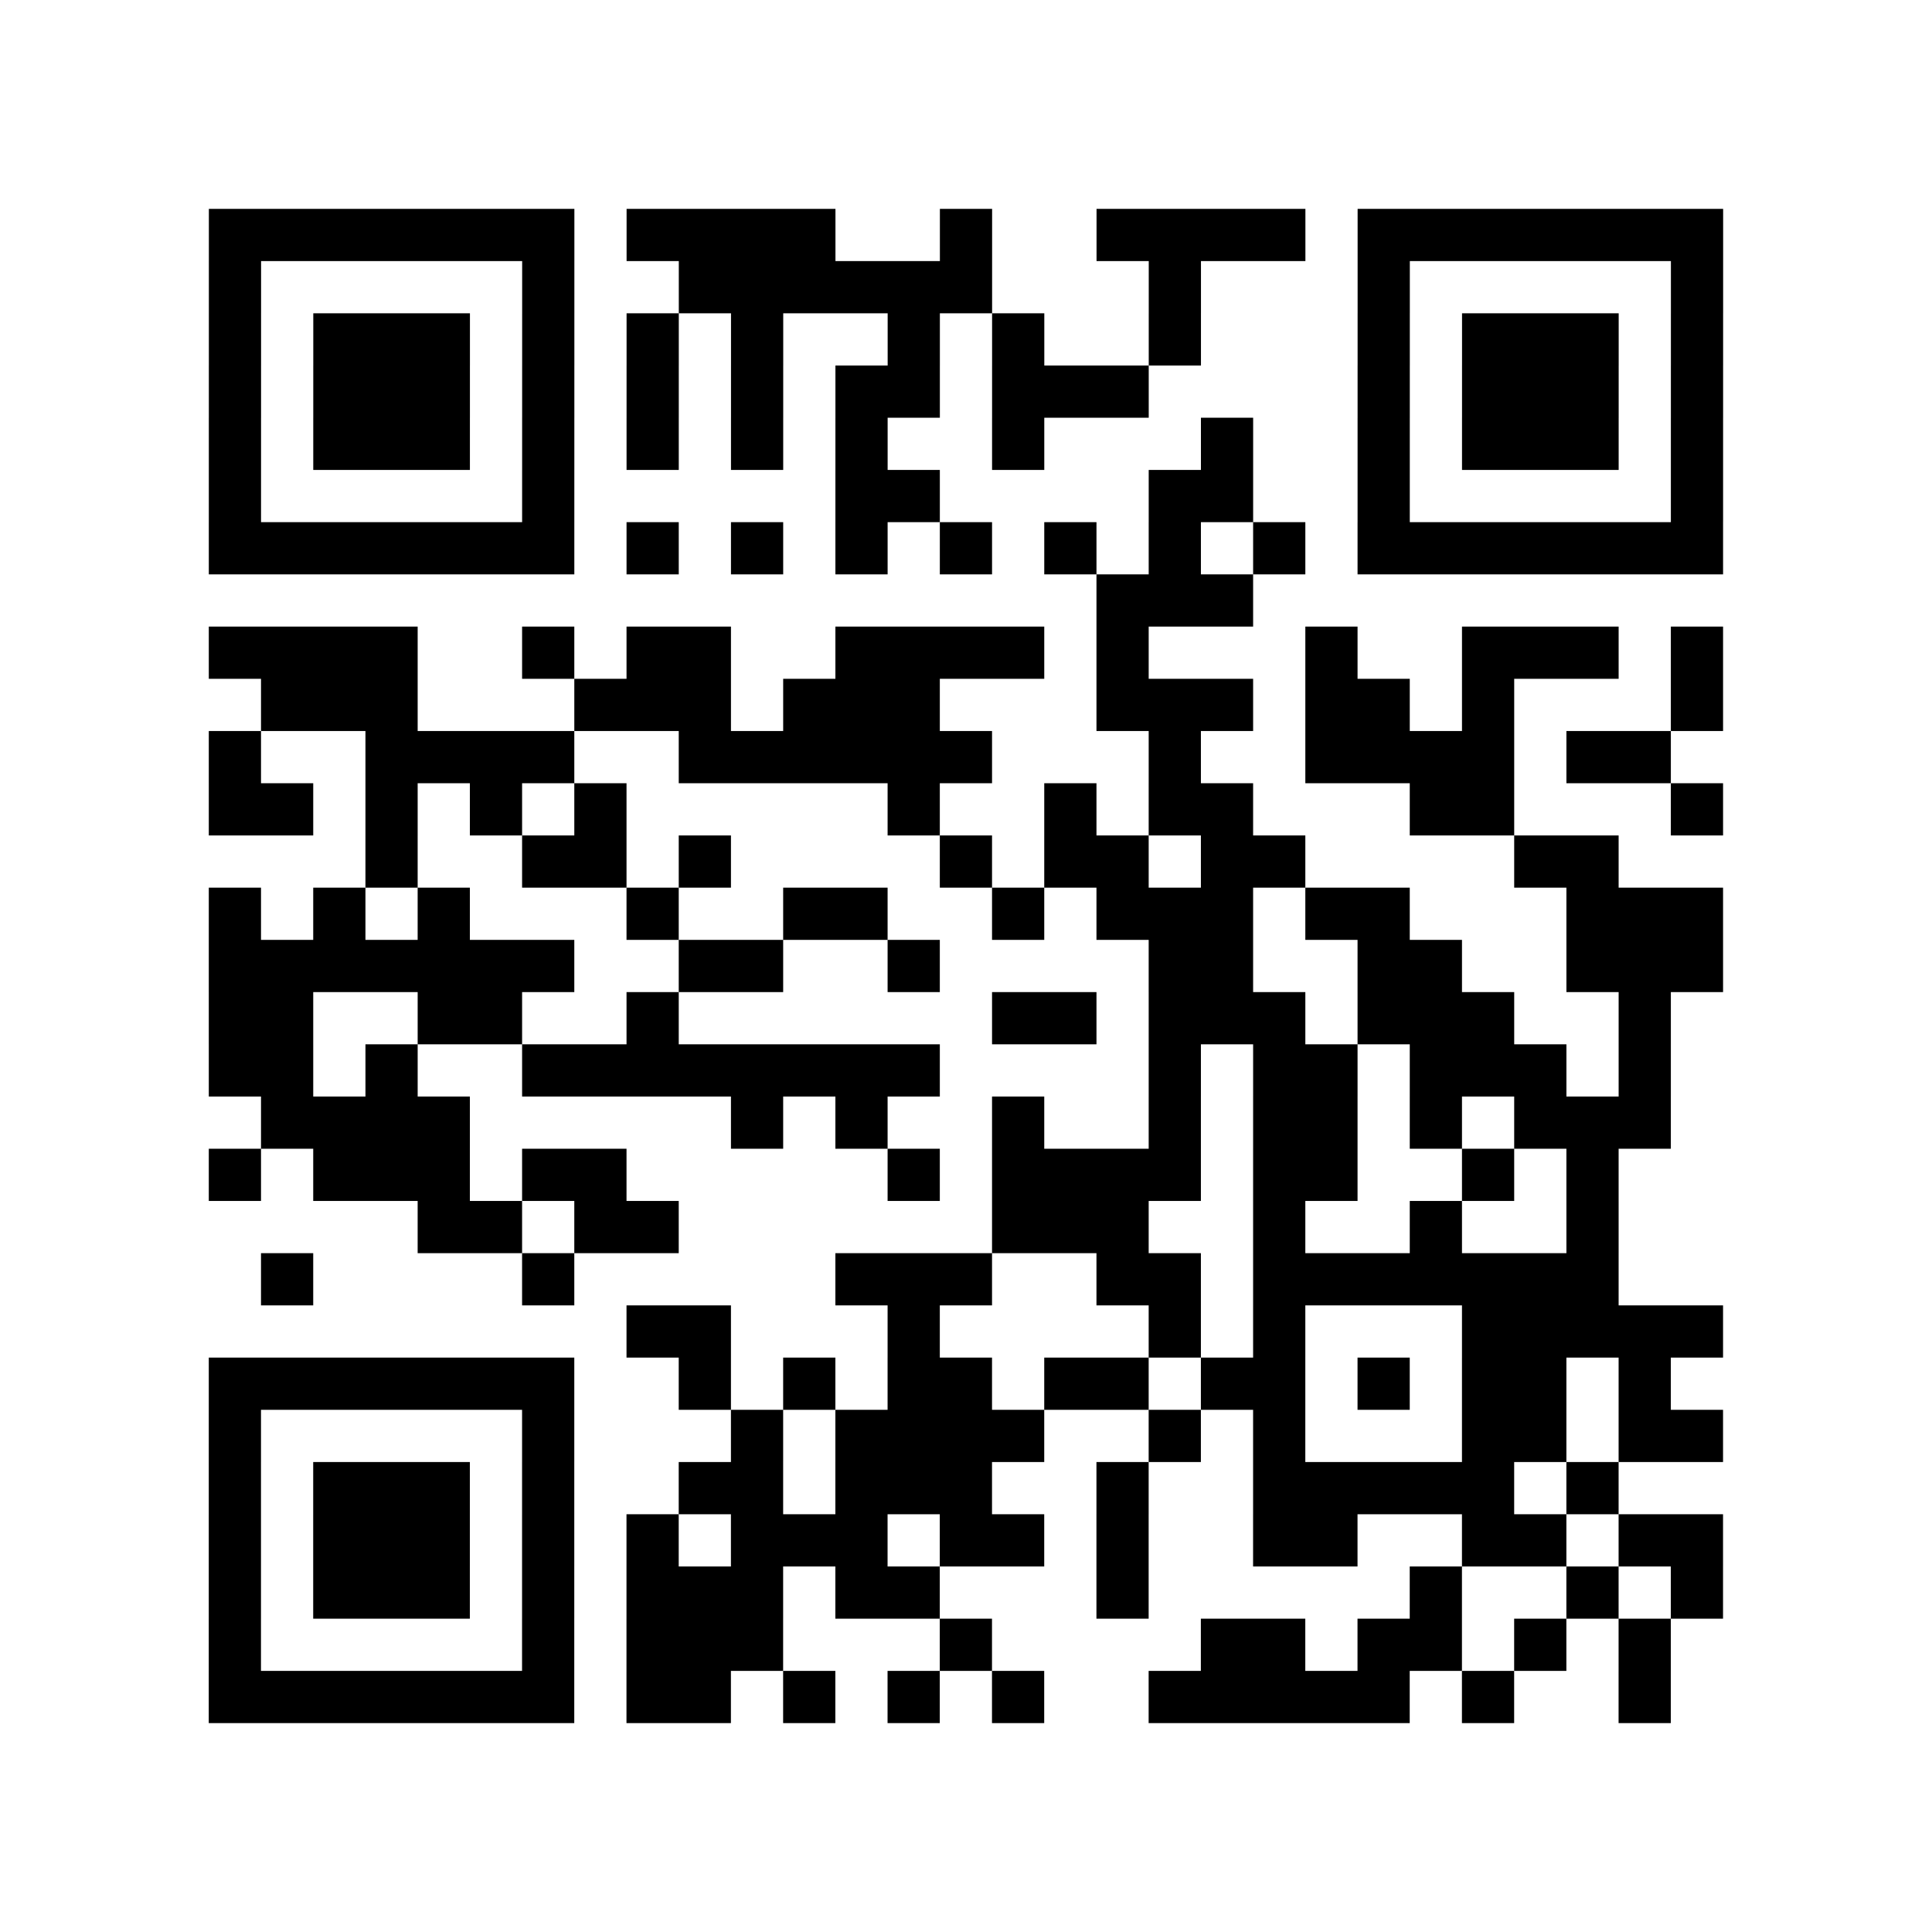
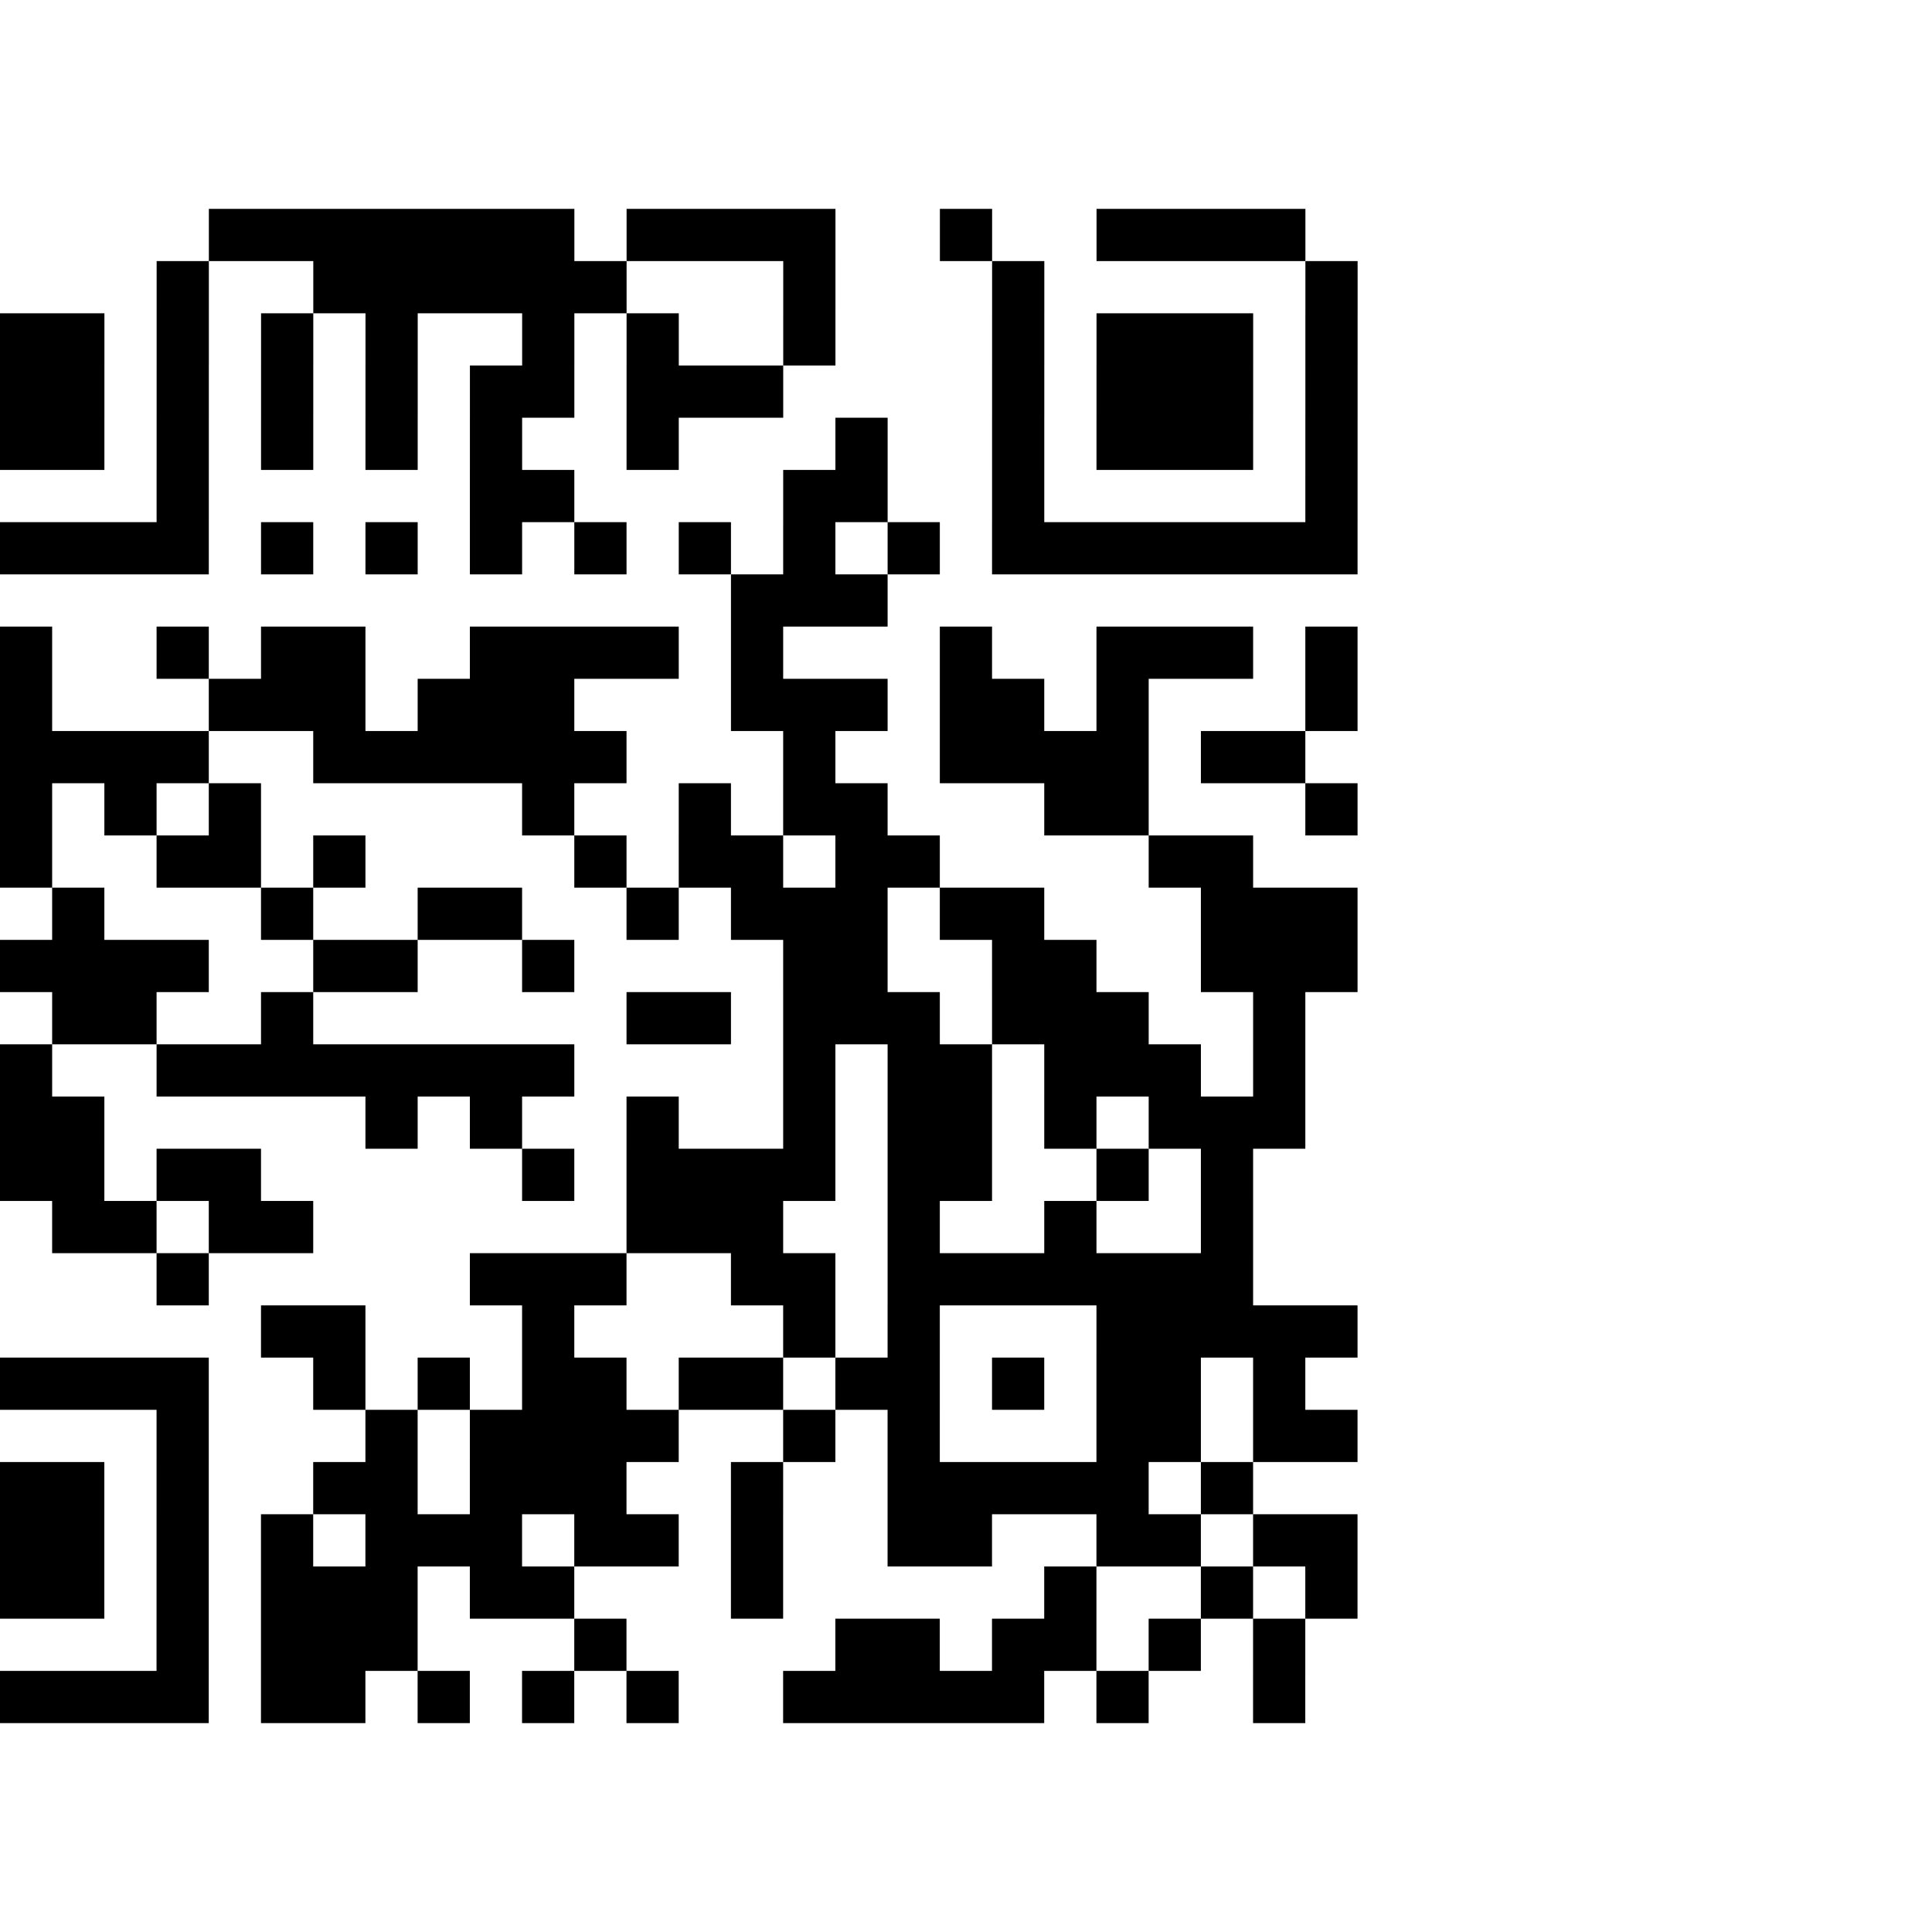
<svg xmlns="http://www.w3.org/2000/svg" width="37" height="37" class="segno">
-   <path class="qrline" stroke="#000" d="M4 4.5h7m1 0h4m2 0h1m2 0h4m1 0h7m-29 1h1m5 0h1m2 0h6m3 0h1m3 0h1m5 0h1m-29 1h1m1 0h3m1 0h1m1 0h1m1 0h1m2 0h1m1 0h1m2 0h1m3 0h1m1 0h3m1 0h1m-29 1h1m1 0h3m1 0h1m1 0h1m1 0h1m1 0h2m1 0h3m4 0h1m1 0h3m1 0h1m-29 1h1m1 0h3m1 0h1m1 0h1m1 0h1m1 0h1m2 0h1m3 0h1m2 0h1m1 0h3m1 0h1m-29 1h1m5 0h1m5 0h2m4 0h2m2 0h1m5 0h1m-29 1h7m1 0h1m1 0h1m1 0h1m1 0h1m1 0h1m1 0h1m1 0h1m1 0h7m-12 1h3m-20 1h4m2 0h1m1 0h2m2 0h4m1 0h1m3 0h1m2 0h3m1 0h1m-28 1h3m3 0h3m1 0h3m3 0h3m1 0h2m1 0h1m3 0h1m-29 1h1m2 0h4m2 0h6m3 0h1m2 0h4m1 0h2m-28 1h2m1 0h1m1 0h1m1 0h1m5 0h1m2 0h1m1 0h2m3 0h2m3 0h1m-26 1h1m2 0h2m1 0h1m4 0h1m1 0h2m1 0h2m4 0h2m-27 1h1m1 0h1m1 0h1m3 0h1m2 0h2m2 0h1m1 0h3m1 0h2m3 0h3m-29 1h7m2 0h2m2 0h1m4 0h2m2 0h2m2 0h3m-29 1h2m2 0h2m2 0h1m6 0h2m1 0h3m1 0h3m2 0h1m-28 1h2m1 0h1m2 0h8m4 0h1m1 0h2m1 0h3m1 0h1m-27 1h4m5 0h1m1 0h1m2 0h1m2 0h1m1 0h2m1 0h1m1 0h3m-28 1h1m1 0h3m1 0h2m5 0h1m1 0h4m1 0h2m2 0h1m1 0h1m-23 1h2m1 0h2m6 0h3m2 0h1m2 0h1m2 0h1m-26 1h1m4 0h1m5 0h3m2 0h2m1 0h7m-19 1h2m3 0h1m4 0h1m1 0h1m3 0h5m-29 1h7m2 0h1m1 0h1m1 0h2m1 0h2m1 0h2m1 0h1m1 0h2m1 0h1m-28 1h1m5 0h1m3 0h1m1 0h4m2 0h1m1 0h1m3 0h2m1 0h2m-29 1h1m1 0h3m1 0h1m2 0h2m1 0h3m2 0h1m2 0h5m1 0h1m-27 1h1m1 0h3m1 0h1m1 0h1m1 0h3m1 0h2m1 0h1m2 0h2m2 0h2m1 0h2m-29 1h1m1 0h3m1 0h1m1 0h3m1 0h2m3 0h1m5 0h1m2 0h1m1 0h1m-29 1h1m5 0h1m1 0h3m3 0h1m4 0h2m1 0h2m1 0h1m1 0h1m-28 1h7m1 0h2m1 0h1m1 0h1m1 0h1m2 0h5m1 0h1m2 0h1" />
+   <path class="qrline" stroke="#000" d="M4 4.5h7m1 0h4m2 0h1m2 0h4m1 0m-29 1h1m5 0h1m2 0h6m3 0h1m3 0h1m5 0h1m-29 1h1m1 0h3m1 0h1m1 0h1m1 0h1m2 0h1m1 0h1m2 0h1m3 0h1m1 0h3m1 0h1m-29 1h1m1 0h3m1 0h1m1 0h1m1 0h1m1 0h2m1 0h3m4 0h1m1 0h3m1 0h1m-29 1h1m1 0h3m1 0h1m1 0h1m1 0h1m1 0h1m2 0h1m3 0h1m2 0h1m1 0h3m1 0h1m-29 1h1m5 0h1m5 0h2m4 0h2m2 0h1m5 0h1m-29 1h7m1 0h1m1 0h1m1 0h1m1 0h1m1 0h1m1 0h1m1 0h1m1 0h7m-12 1h3m-20 1h4m2 0h1m1 0h2m2 0h4m1 0h1m3 0h1m2 0h3m1 0h1m-28 1h3m3 0h3m1 0h3m3 0h3m1 0h2m1 0h1m3 0h1m-29 1h1m2 0h4m2 0h6m3 0h1m2 0h4m1 0h2m-28 1h2m1 0h1m1 0h1m1 0h1m5 0h1m2 0h1m1 0h2m3 0h2m3 0h1m-26 1h1m2 0h2m1 0h1m4 0h1m1 0h2m1 0h2m4 0h2m-27 1h1m1 0h1m1 0h1m3 0h1m2 0h2m2 0h1m1 0h3m1 0h2m3 0h3m-29 1h7m2 0h2m2 0h1m4 0h2m2 0h2m2 0h3m-29 1h2m2 0h2m2 0h1m6 0h2m1 0h3m1 0h3m2 0h1m-28 1h2m1 0h1m2 0h8m4 0h1m1 0h2m1 0h3m1 0h1m-27 1h4m5 0h1m1 0h1m2 0h1m2 0h1m1 0h2m1 0h1m1 0h3m-28 1h1m1 0h3m1 0h2m5 0h1m1 0h4m1 0h2m2 0h1m1 0h1m-23 1h2m1 0h2m6 0h3m2 0h1m2 0h1m2 0h1m-26 1h1m4 0h1m5 0h3m2 0h2m1 0h7m-19 1h2m3 0h1m4 0h1m1 0h1m3 0h5m-29 1h7m2 0h1m1 0h1m1 0h2m1 0h2m1 0h2m1 0h1m1 0h2m1 0h1m-28 1h1m5 0h1m3 0h1m1 0h4m2 0h1m1 0h1m3 0h2m1 0h2m-29 1h1m1 0h3m1 0h1m2 0h2m1 0h3m2 0h1m2 0h5m1 0h1m-27 1h1m1 0h3m1 0h1m1 0h1m1 0h3m1 0h2m1 0h1m2 0h2m2 0h2m1 0h2m-29 1h1m1 0h3m1 0h1m1 0h3m1 0h2m3 0h1m5 0h1m2 0h1m1 0h1m-29 1h1m5 0h1m1 0h3m3 0h1m4 0h2m1 0h2m1 0h1m1 0h1m-28 1h7m1 0h2m1 0h1m1 0h1m1 0h1m2 0h5m1 0h1m2 0h1" />
</svg>